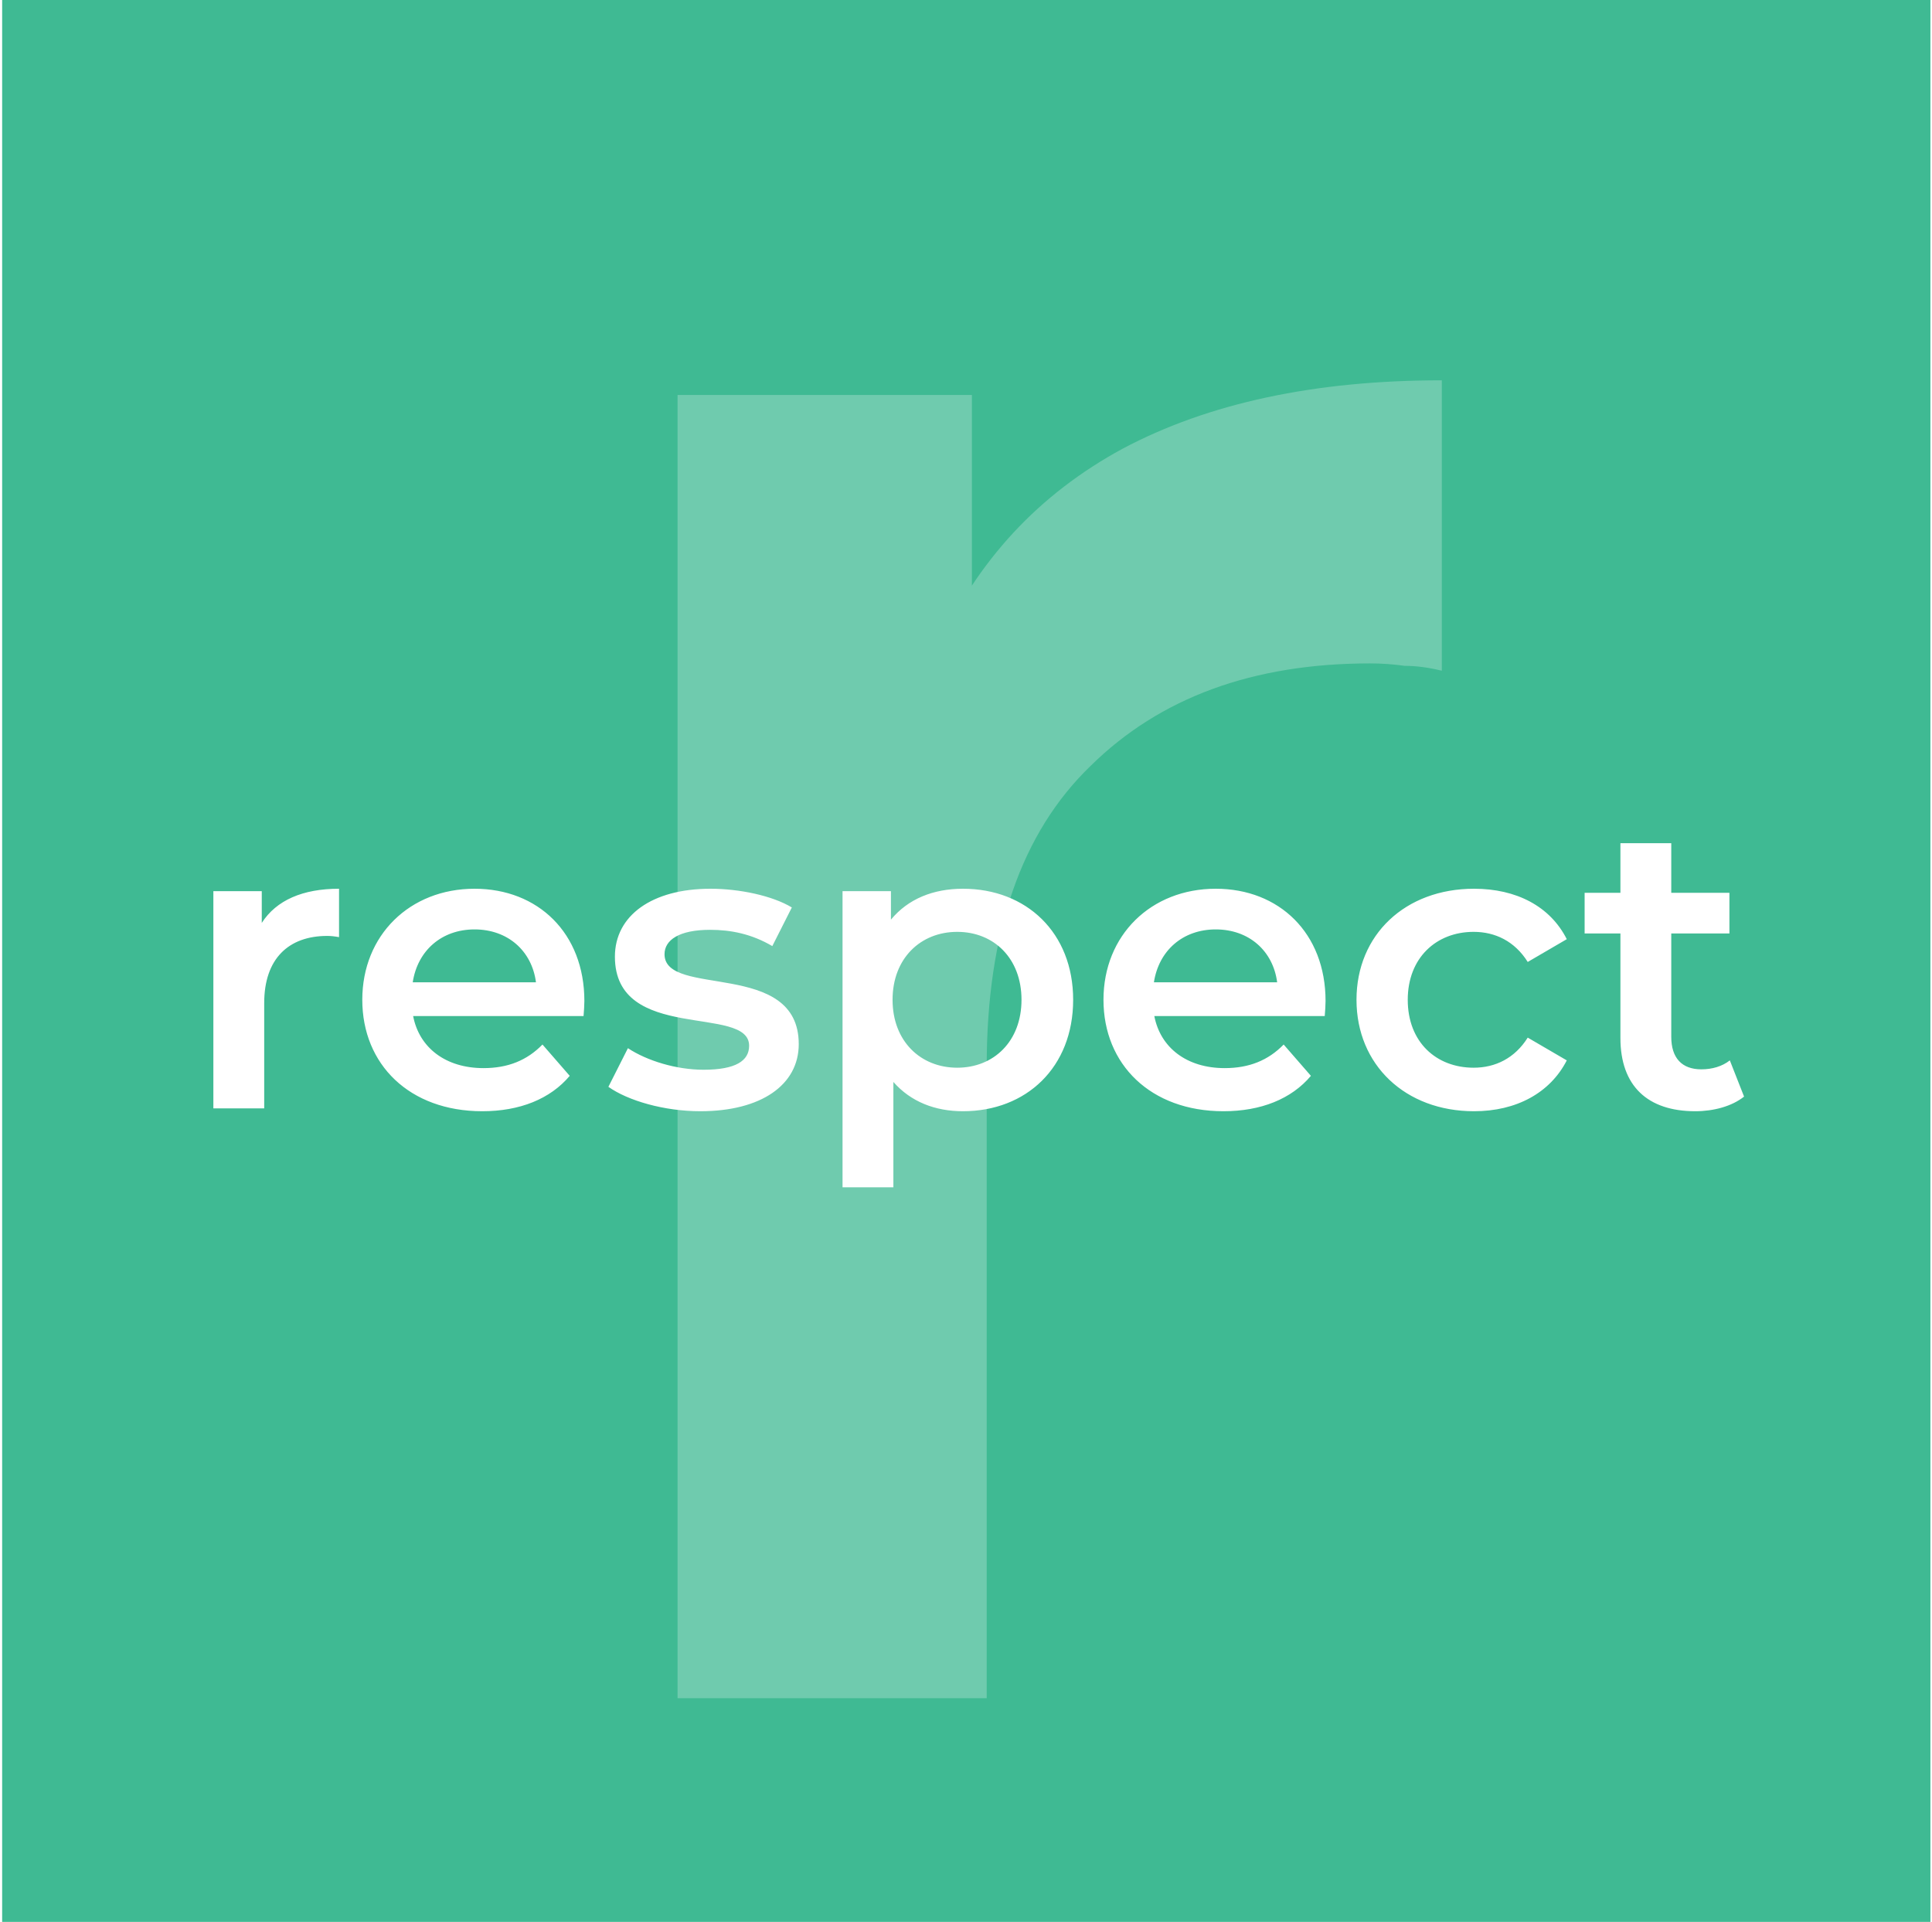
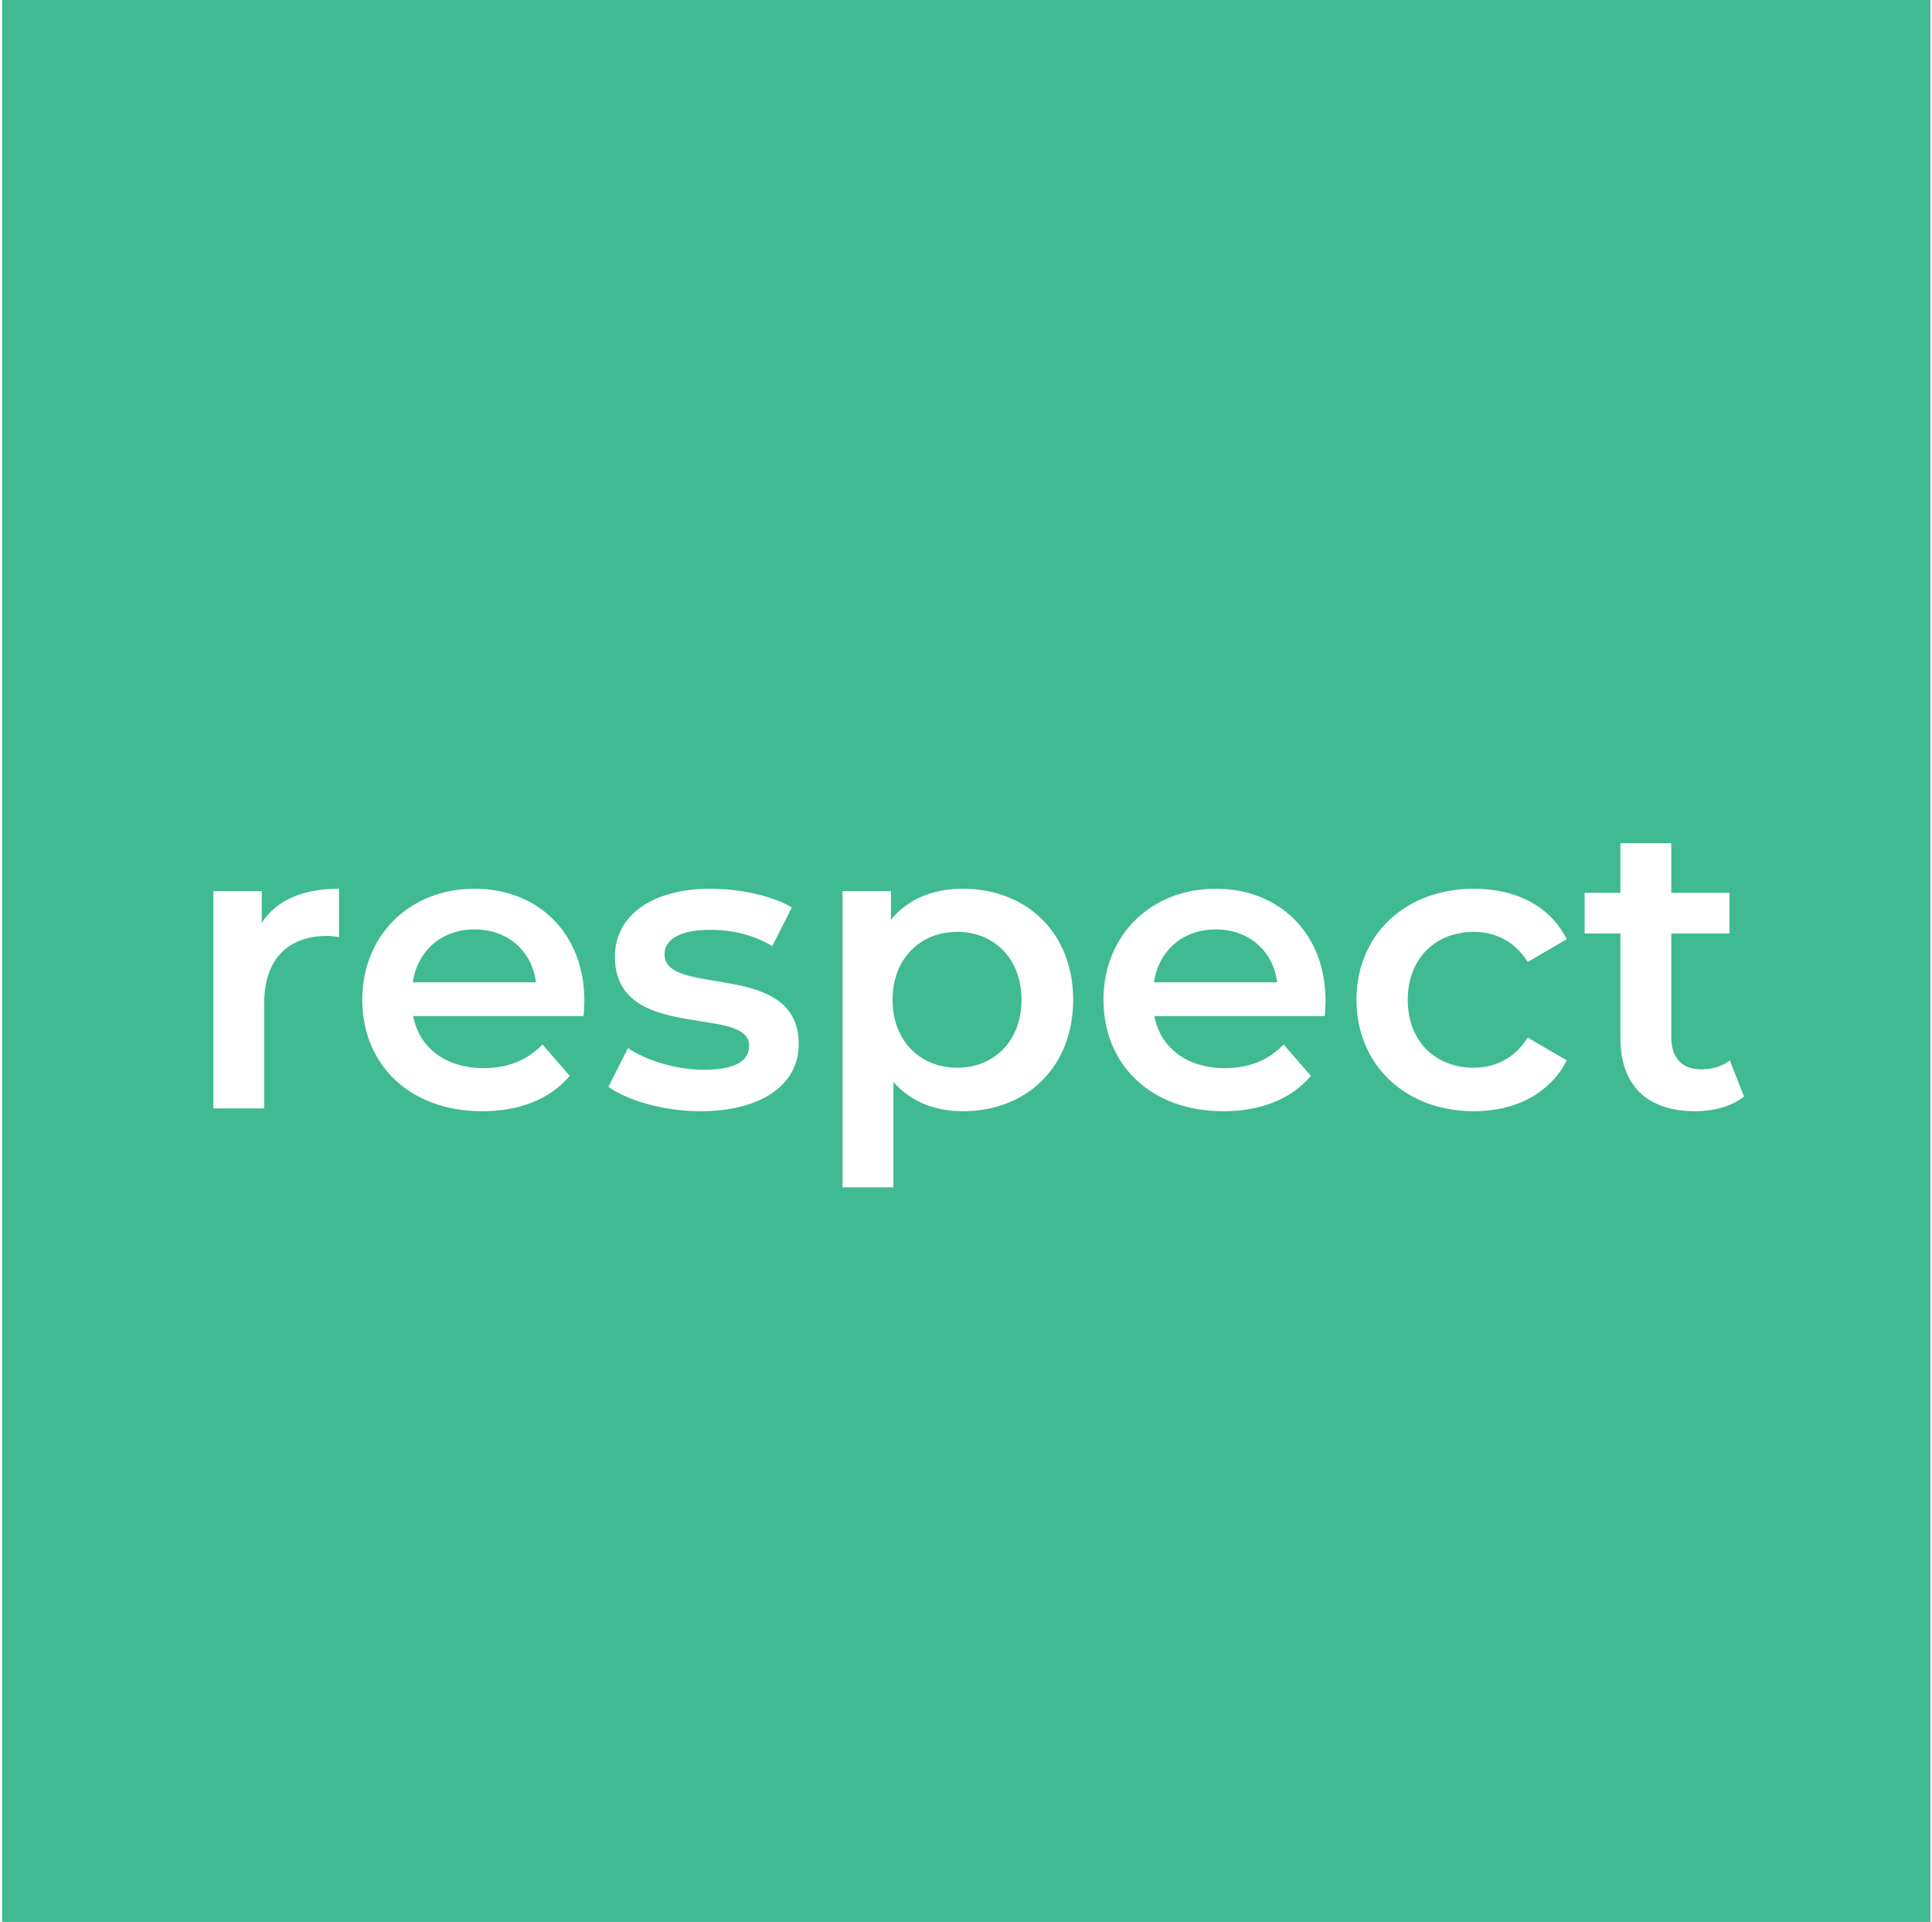
<svg xmlns="http://www.w3.org/2000/svg" width="190" height="189" viewBox="0 0 190 189" fill="none">
  <rect width="189.633" height="189" transform="translate(0.211)" fill="#3FBA93" />
  <g filter="url(#filter0_d_2227_2119)">
    <path d="M25.743 90.76C27.183 88.52 29.783 87.4 33.343 87.4V92.16C32.903 92.08 32.543 92.04 32.183 92.04C28.383 92.04 25.983 94.28 25.983 98.64V109H20.983V87.64H25.743V90.76ZM57.469 98.44C57.469 98.84 57.429 99.44 57.389 99.92H40.629C41.229 103.04 43.829 105.04 47.549 105.04C49.949 105.04 51.829 104.28 53.349 102.72L56.029 105.8C54.109 108.08 51.109 109.28 47.429 109.28C40.269 109.28 35.629 104.68 35.629 98.32C35.629 91.96 40.309 87.4 46.669 87.4C52.909 87.4 57.469 91.76 57.469 98.44ZM46.669 91.4C43.429 91.4 41.069 93.48 40.589 96.6H52.709C52.309 93.52 49.949 91.4 46.669 91.4ZM68.872 109.28C65.312 109.28 61.752 108.24 59.832 106.88L61.752 103.08C63.632 104.32 66.512 105.2 69.192 105.2C72.352 105.2 73.672 104.32 73.672 102.84C73.672 98.76 60.472 102.6 60.472 94.08C60.472 90.04 64.112 87.4 69.872 87.4C72.712 87.4 75.952 88.08 77.872 89.24L75.952 93.04C73.912 91.84 71.872 91.44 69.832 91.44C66.792 91.44 65.352 92.44 65.352 93.84C65.352 98.16 78.552 94.32 78.552 102.68C78.552 106.68 74.872 109.28 68.872 109.28ZM94.698 87.4C100.938 87.4 105.538 91.72 105.538 98.32C105.538 104.96 100.938 109.28 94.698 109.28C91.978 109.28 89.578 108.36 87.858 106.4V116.76H82.858V87.64H87.618V90.44C89.298 88.4 91.778 87.4 94.698 87.4ZM94.138 105C97.738 105 100.458 102.4 100.458 98.32C100.458 94.24 97.738 91.64 94.138 91.64C90.538 91.64 87.778 94.24 87.778 98.32C87.778 102.4 90.538 105 94.138 105ZM130.36 98.44C130.36 98.84 130.32 99.44 130.28 99.92H113.52C114.12 103.04 116.72 105.04 120.44 105.04C122.84 105.04 124.72 104.28 126.24 102.72L128.92 105.8C127 108.08 124 109.28 120.32 109.28C113.16 109.28 108.52 104.68 108.52 98.32C108.52 91.96 113.2 87.4 119.56 87.4C125.8 87.4 130.36 91.76 130.36 98.44ZM119.56 91.4C116.32 91.4 113.96 93.48 113.48 96.6H125.6C125.2 93.52 122.84 91.4 119.56 91.4ZM144.963 109.28C138.203 109.28 133.403 104.72 133.403 98.32C133.403 91.92 138.203 87.4 144.963 87.4C149.123 87.4 152.443 89.12 154.083 92.36L150.243 94.6C148.963 92.56 147.043 91.64 144.923 91.64C141.243 91.64 138.443 94.2 138.443 98.32C138.443 102.48 141.243 105 144.923 105C147.043 105 148.963 104.08 150.243 102.04L154.083 104.28C152.443 107.48 149.123 109.28 144.963 109.28ZM170.118 104.28L171.518 107.84C170.318 108.8 168.518 109.28 166.718 109.28C162.038 109.28 159.358 106.8 159.358 102.08V91.8H155.838V87.8H159.358V82.92H164.358V87.8H170.078V91.8H164.358V101.96C164.358 104.04 165.398 105.16 167.318 105.16C168.358 105.16 169.358 104.88 170.118 104.28Z" fill="white" />
  </g>
-   <path d="M66.633 167V38.84H95.578V74.12L92.173 63.8C96.064 55.16 102.145 48.6 110.415 44.12C118.848 39.64 129.307 37.4 141.793 37.4V65.96C140.496 65.64 139.279 65.48 138.144 65.48C137.009 65.32 135.874 65.24 134.739 65.24C123.226 65.24 114.064 68.6 107.253 75.32C100.443 81.88 97.037 91.72 97.037 104.84V167H66.633Z" fill="white" fill-opacity="0.25" />
  <defs>
    <filter id="filter0_d_2227_2119" x="14.584" y="76.52" width="163.331" height="46.64" filterUnits="userSpaceOnUse" color-interpolation-filters="sRGB">
      <feFlood flood-opacity="0" result="BackgroundImageFix" />
      <feColorMatrix in="SourceAlpha" type="matrix" values="0 0 0 0 0 0 0 0 0 0 0 0 0 0 0 0 0 0 127 0" result="hardAlpha" />
      <feOffset />
      <feGaussianBlur stdDeviation="3.2" />
      <feComposite in2="hardAlpha" operator="out" />
      <feColorMatrix type="matrix" values="0 0 0 0 0.135 0 0 0 0 0.126 0 0 0 0 0.126 0 0 0 0.5 0" />
      <feBlend mode="normal" in2="BackgroundImageFix" result="effect1_dropShadow_2227_2119" />
      <feBlend mode="normal" in="SourceGraphic" in2="effect1_dropShadow_2227_2119" result="shape" />
    </filter>
  </defs>
</svg>